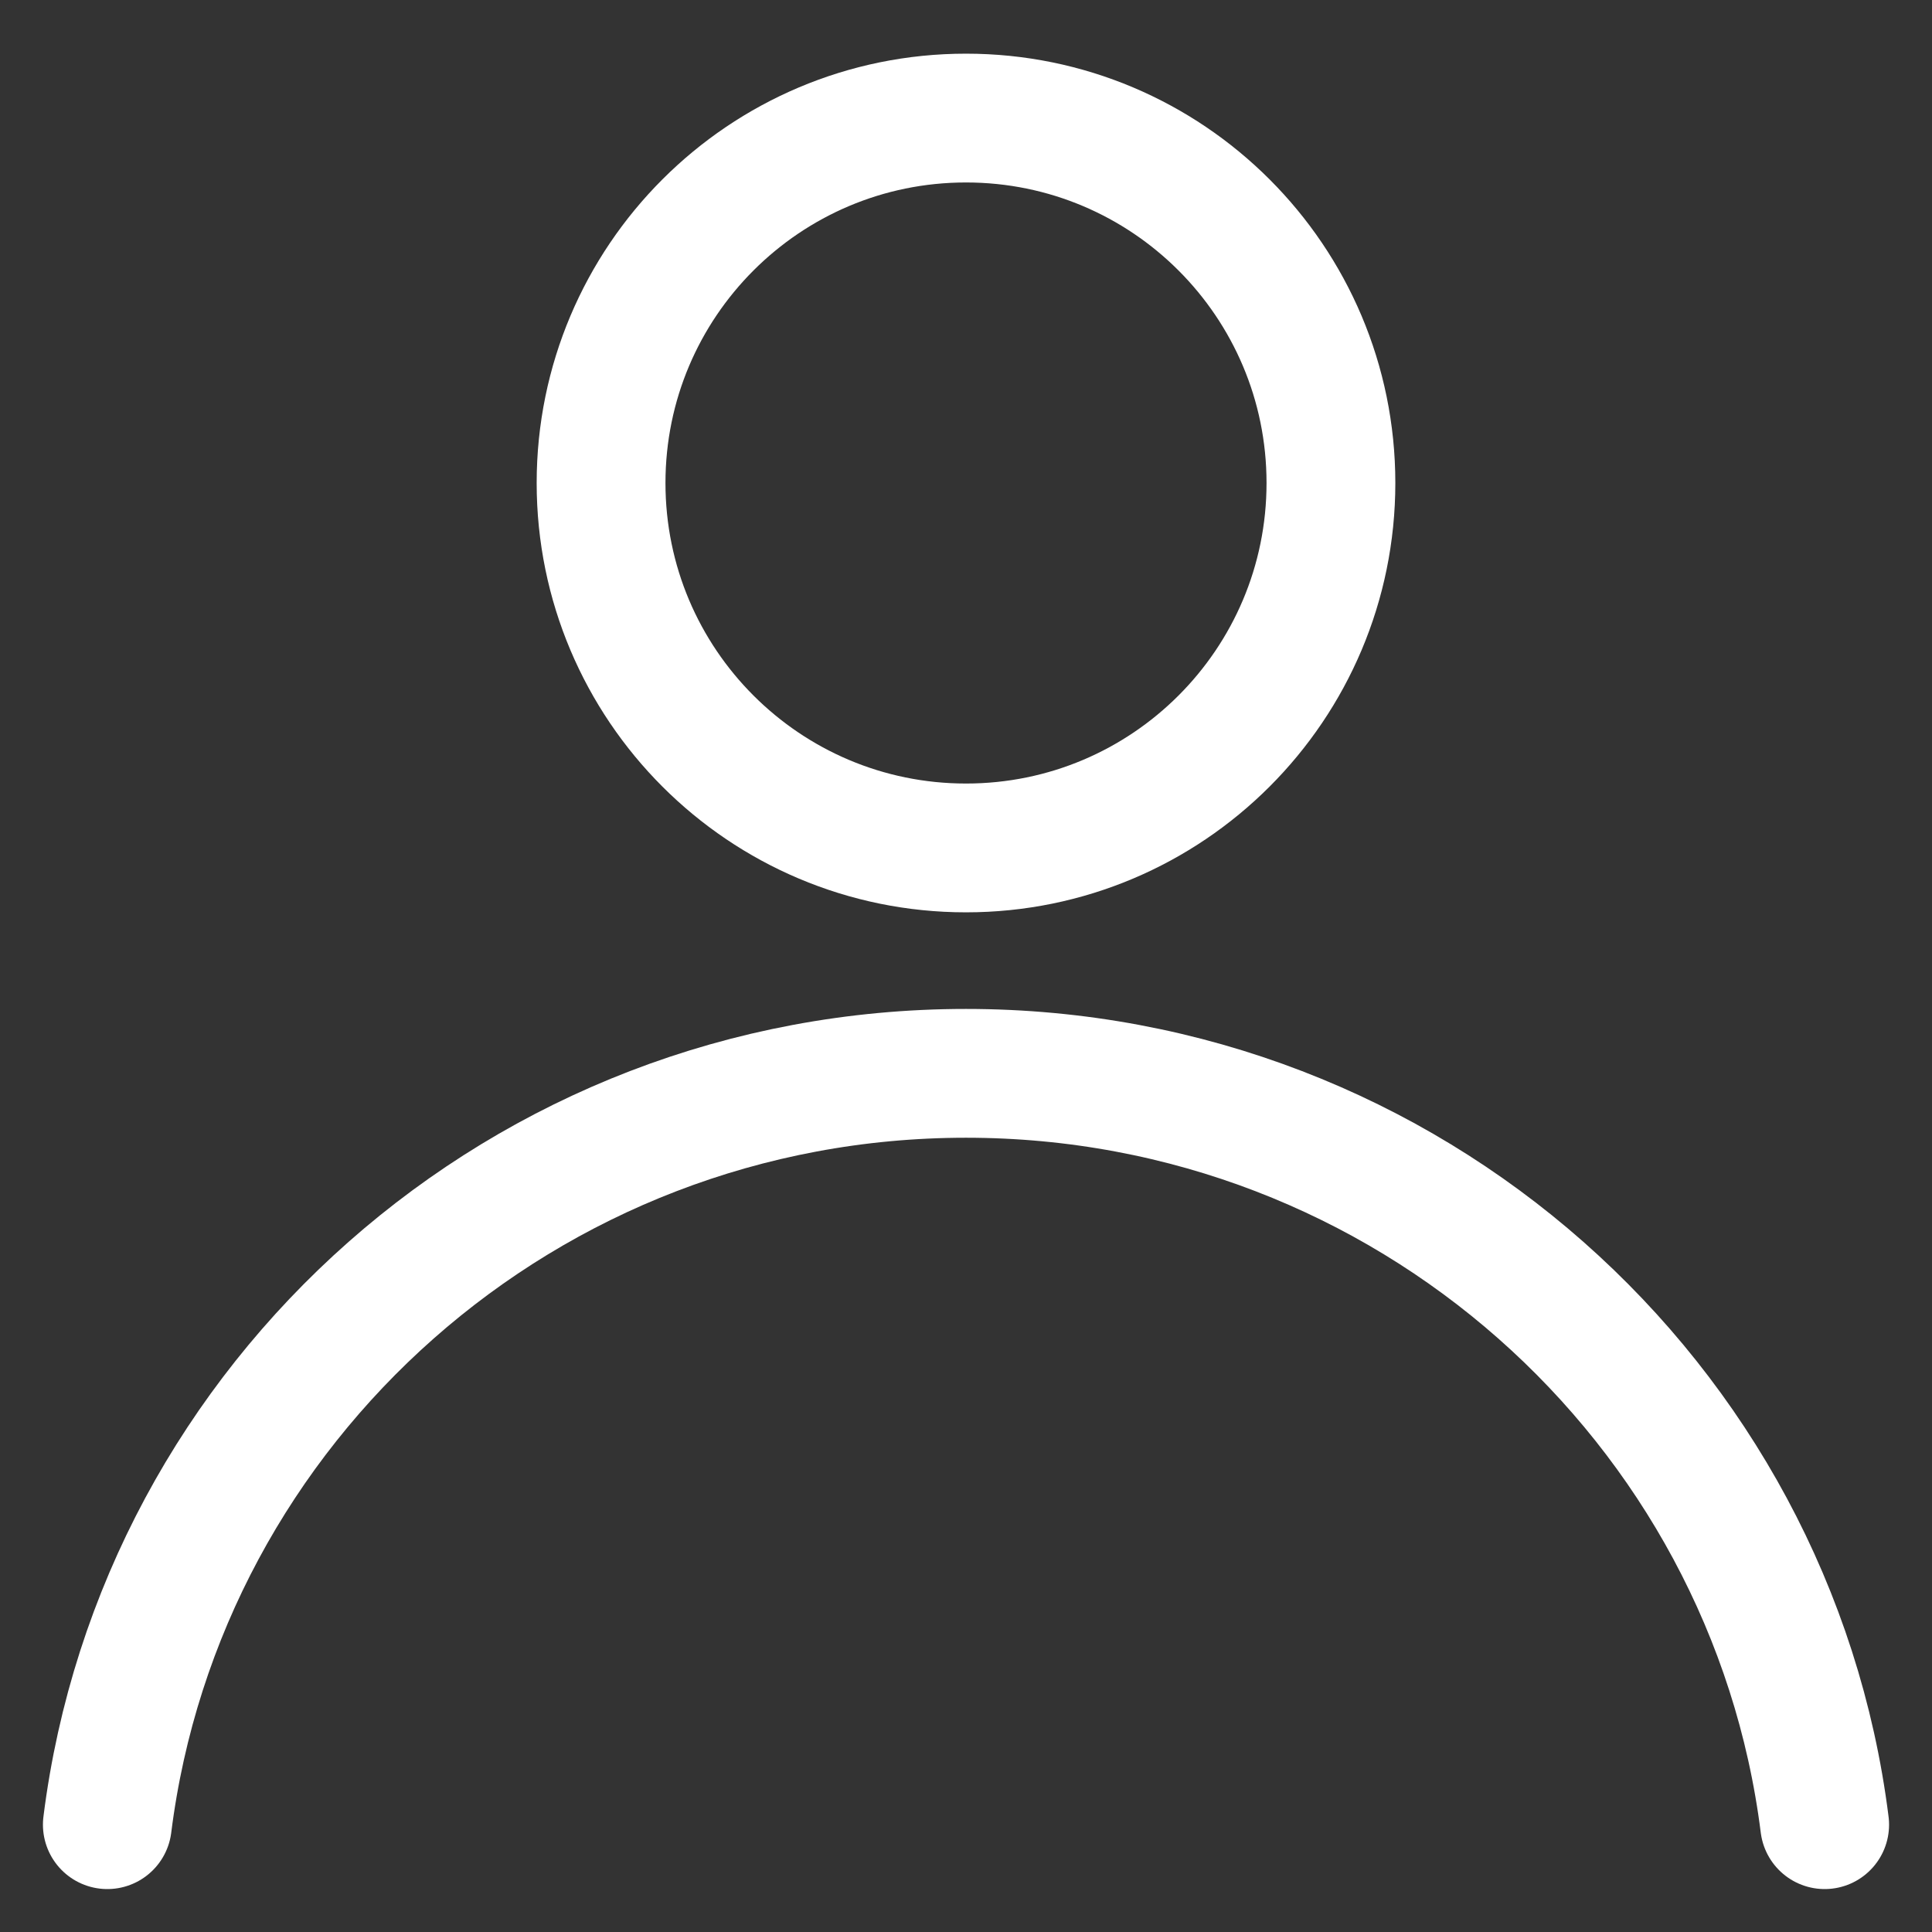
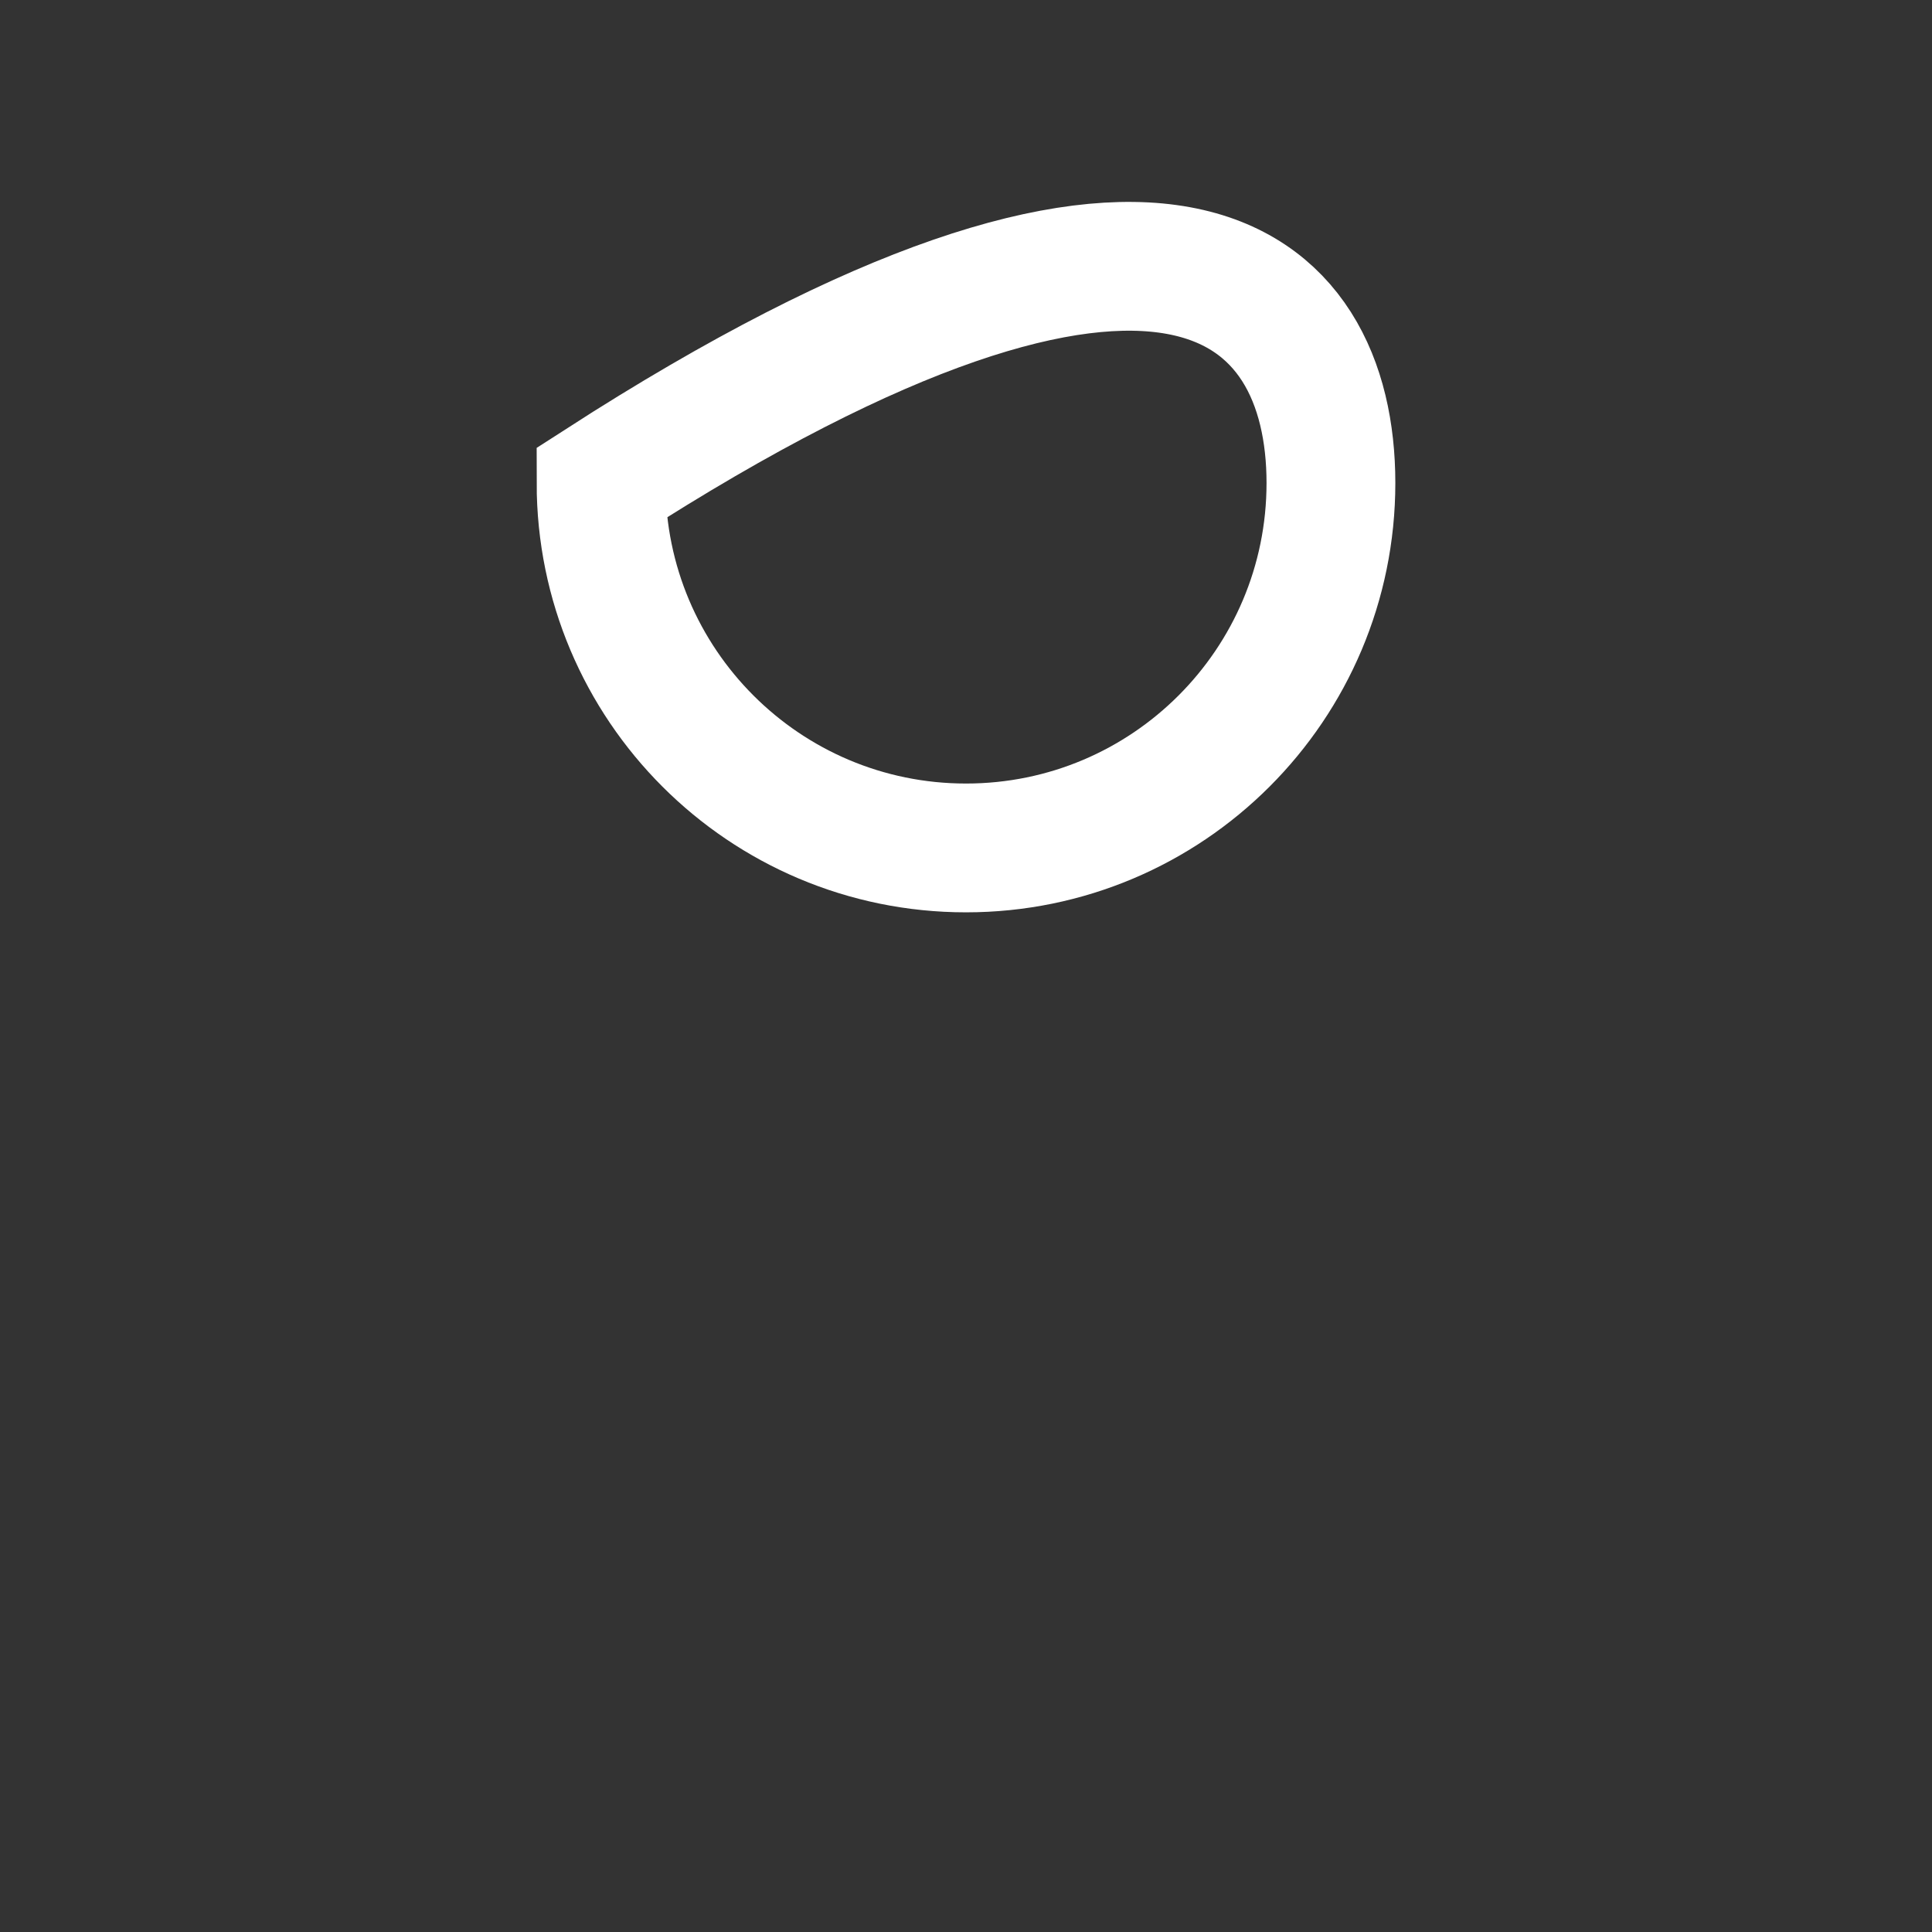
<svg xmlns="http://www.w3.org/2000/svg" width="18" height="18" viewBox="0 0 18 18" fill="none">
  <rect x="0" y="0" width="18" height="18" fill="#333333" stroke="none" />
-   <path d="M12.4 4.5C12.4 6.378 10.878 7.9 9 7.9C7.122 7.9 5.6 6.378 5.6 4.5C5.6 2.622 7.122 1.1 9 1.1C10.878 1.1 12.4 2.622 12.4 4.5Z" stroke="white" stroke-width="1.2" />
-   <path d="M1 17C1.496 13.054 4.889 10 9 10C13.111 10 16.504 13.054 17 17" stroke="white" stroke-width="1.2" stroke-linecap="round" />
+   <path d="M12.4 4.5C12.4 6.378 10.878 7.9 9 7.9C7.122 7.9 5.6 6.378 5.6 4.5C10.878 1.1 12.4 2.622 12.4 4.5Z" stroke="white" stroke-width="1.2" />
</svg>